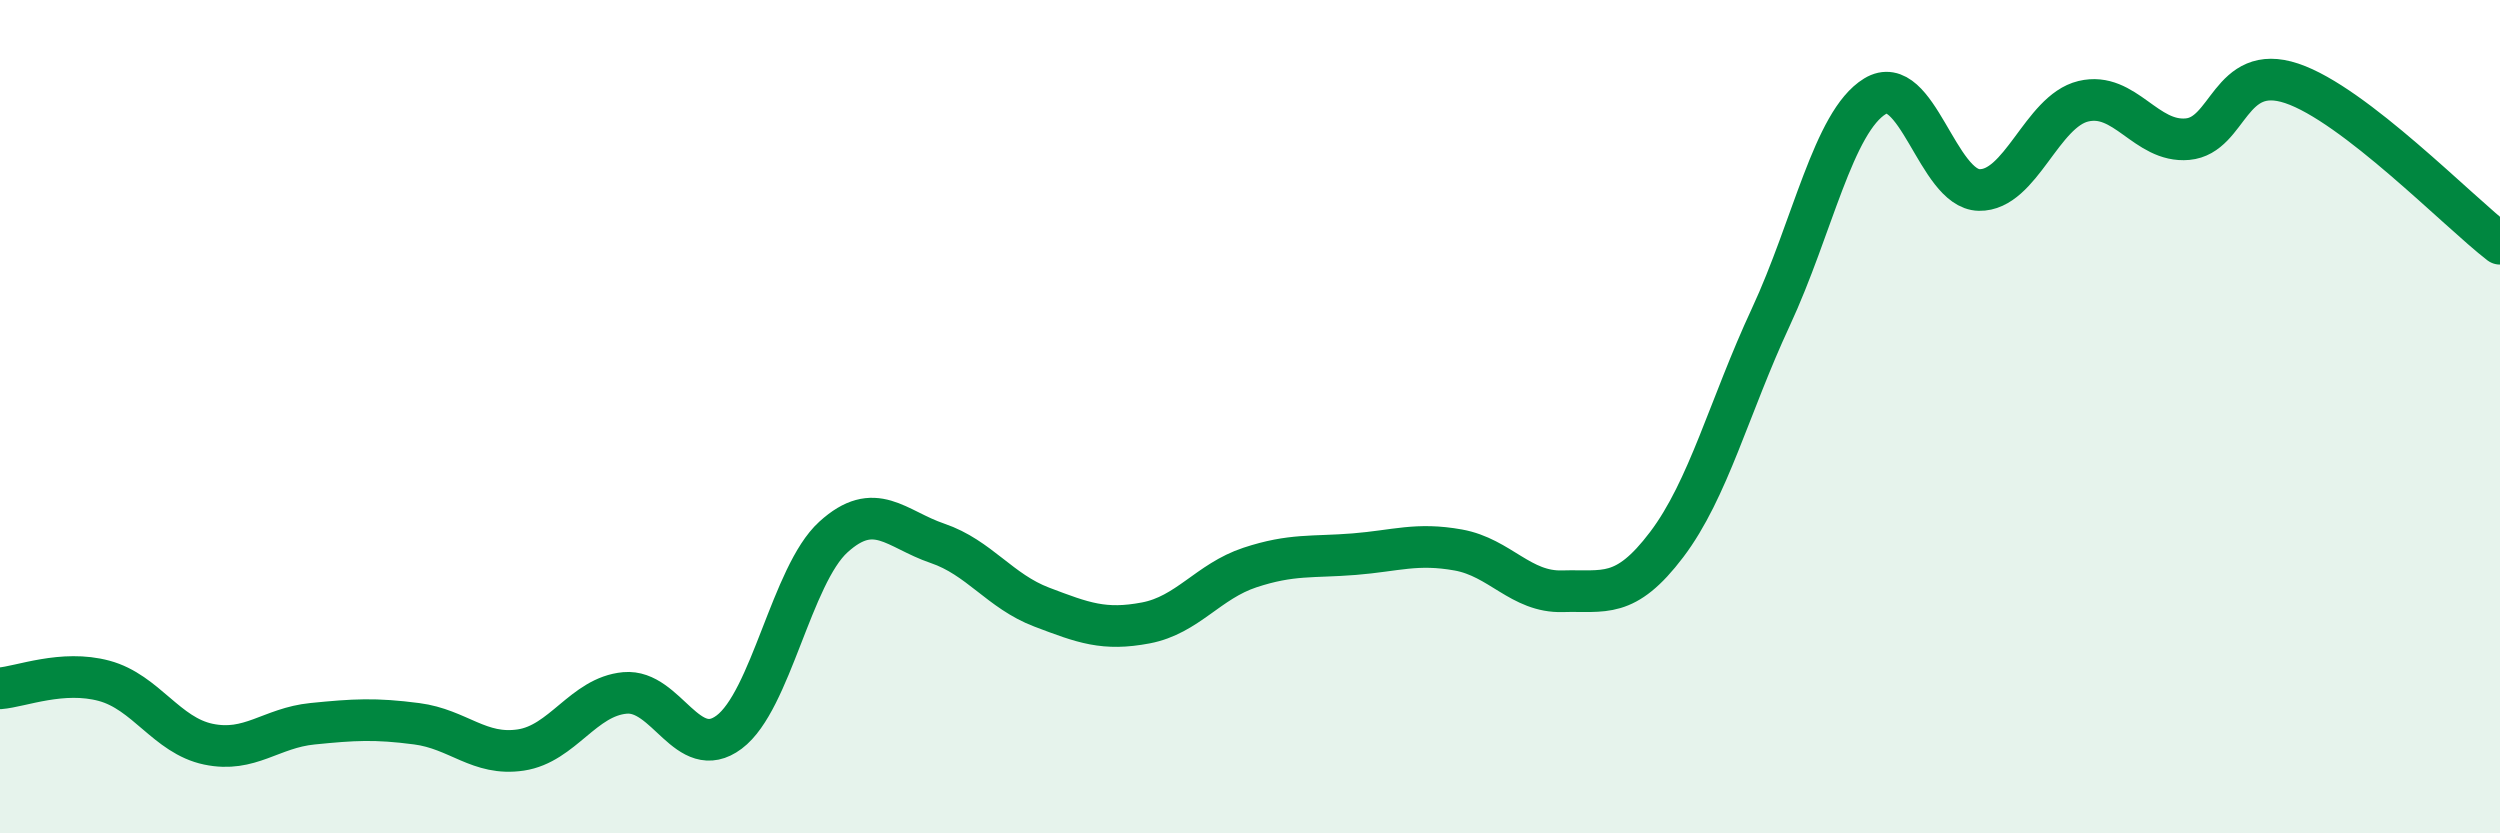
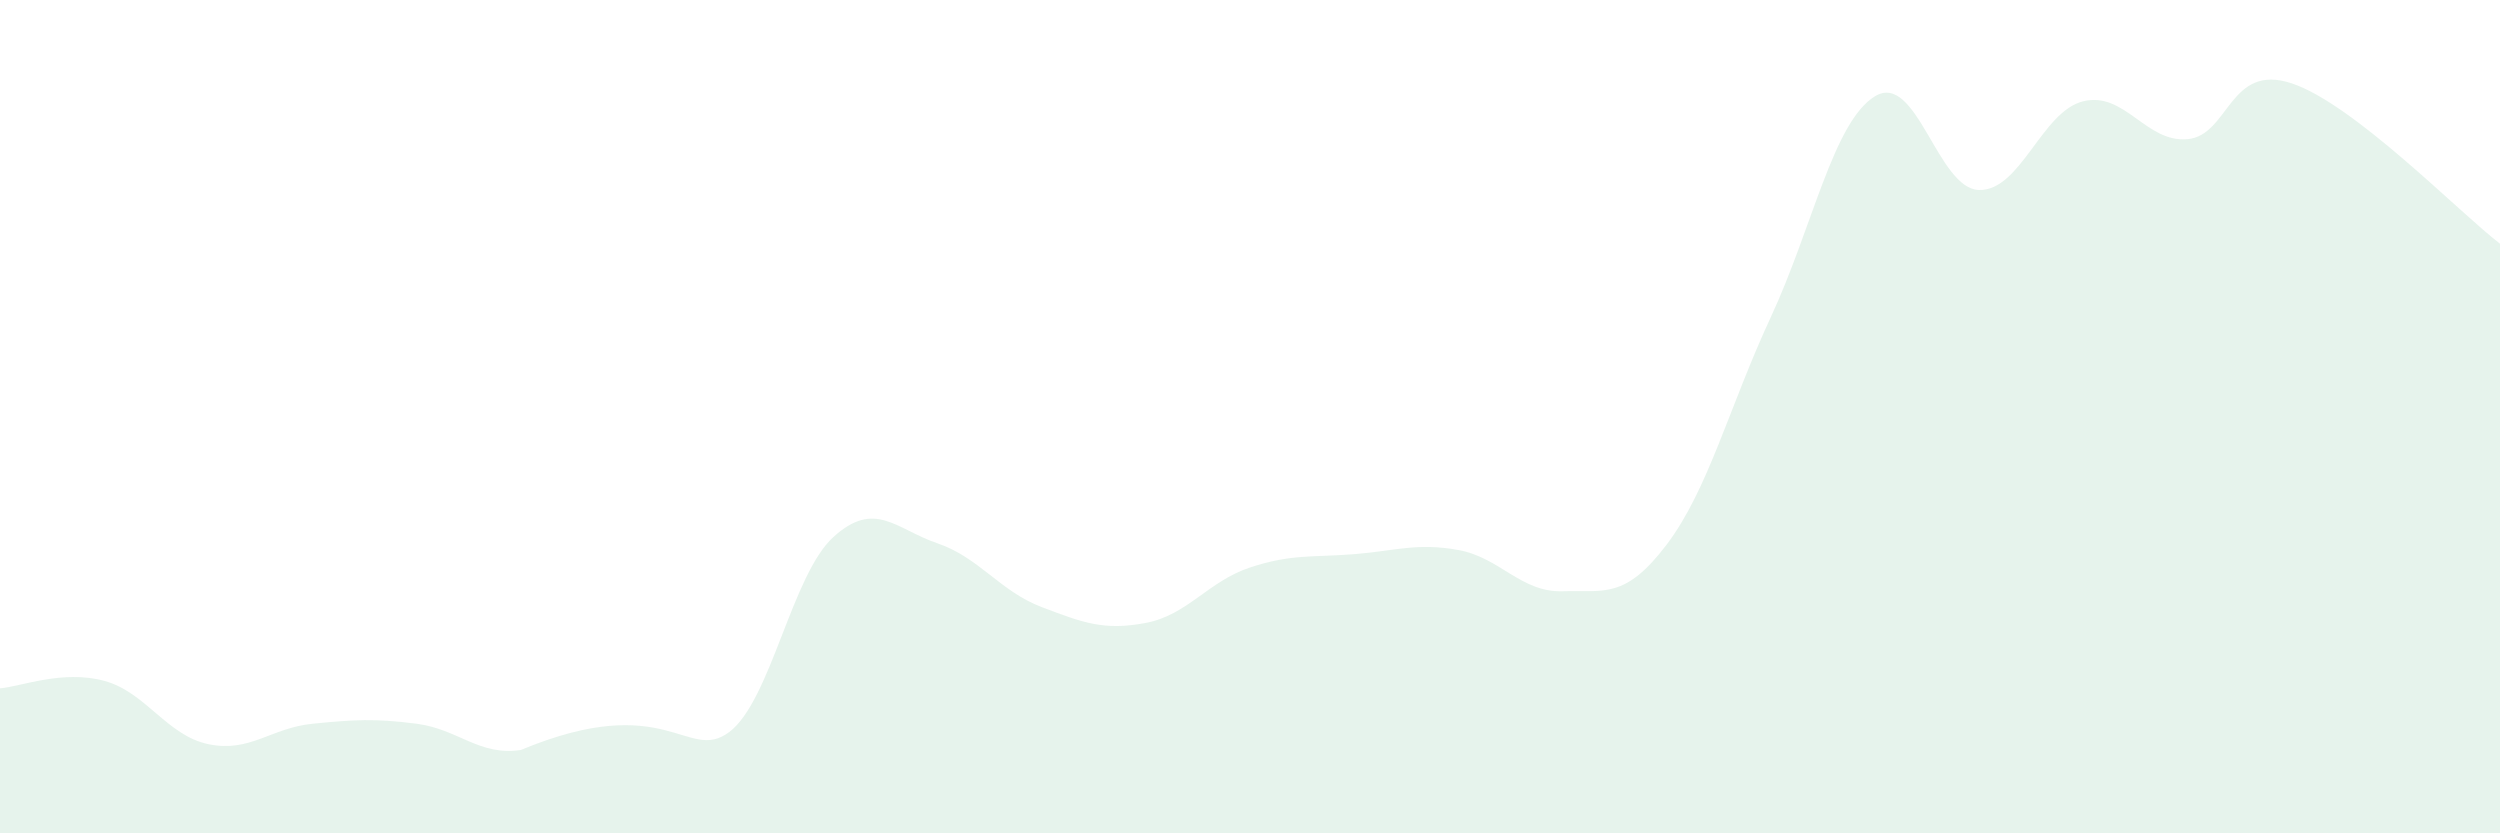
<svg xmlns="http://www.w3.org/2000/svg" width="60" height="20" viewBox="0 0 60 20">
-   <path d="M 0,16.52 C 0.5,16.48 1.5,16.07 2.5,16.34 C 3.5,16.61 4,17.65 5,17.86 C 6,18.07 6.5,17.47 7.5,17.37 C 8.5,17.27 9,17.24 10,17.37 C 11,17.5 11.5,18.15 12.5,18 C 13.5,17.85 14,16.72 15,16.63 C 16,16.54 16.5,18.32 17.5,17.57 C 18.5,16.82 19,13.8 20,12.89 C 21,11.98 21.5,12.7 22.5,13.04 C 23.5,13.38 24,14.19 25,14.57 C 26,14.95 26.5,15.14 27.5,14.95 C 28.5,14.76 29,13.95 30,13.62 C 31,13.29 31.5,13.38 32.5,13.3 C 33.5,13.22 34,13.02 35,13.2 C 36,13.38 36.5,14.22 37.5,14.19 C 38.5,14.16 39,14.39 40,13.07 C 41,11.75 41.5,9.76 42.5,7.61 C 43.5,5.46 44,2.92 45,2.31 C 46,1.7 46.5,4.54 47.5,4.56 C 48.5,4.58 49,2.67 50,2.43 C 51,2.19 51.5,3.43 52.5,3.34 C 53.5,3.25 53.5,1.5 55,2 C 56.5,2.5 59,5.08 60,5.85L60 20L0 20Z" fill="#008740" opacity="0.1" stroke-linecap="round" stroke-linejoin="round" />
-   <path d="M 0,16.52 C 0.5,16.48 1.5,16.07 2.5,16.34 C 3.5,16.61 4,17.65 5,17.86 C 6,18.07 6.5,17.47 7.5,17.37 C 8.5,17.27 9,17.24 10,17.37 C 11,17.5 11.5,18.15 12.5,18 C 13.5,17.85 14,16.72 15,16.63 C 16,16.54 16.5,18.32 17.5,17.57 C 18.5,16.82 19,13.8 20,12.89 C 21,11.98 21.5,12.7 22.5,13.04 C 23.5,13.38 24,14.19 25,14.57 C 26,14.95 26.5,15.14 27.5,14.95 C 28.5,14.76 29,13.95 30,13.62 C 31,13.29 31.5,13.38 32.5,13.3 C 33.5,13.22 34,13.02 35,13.2 C 36,13.38 36.5,14.22 37.5,14.19 C 38.5,14.16 39,14.39 40,13.07 C 41,11.75 41.5,9.76 42.5,7.61 C 43.5,5.46 44,2.92 45,2.31 C 46,1.7 46.5,4.54 47.5,4.56 C 48.5,4.58 49,2.67 50,2.43 C 51,2.19 51.5,3.43 52.5,3.34 C 53.5,3.25 53.5,1.5 55,2 C 56.5,2.5 59,5.08 60,5.85" stroke="#008740" stroke-width="1" fill="none" stroke-linecap="round" stroke-linejoin="round" />
+   <path d="M 0,16.52 C 0.5,16.48 1.5,16.07 2.5,16.34 C 3.5,16.61 4,17.65 5,17.86 C 6,18.07 6.5,17.47 7.5,17.37 C 8.5,17.27 9,17.24 10,17.37 C 11,17.5 11.5,18.15 12.5,18 C 16,16.54 16.5,18.32 17.5,17.57 C 18.5,16.82 19,13.8 20,12.89 C 21,11.98 21.5,12.7 22.5,13.04 C 23.5,13.38 24,14.19 25,14.57 C 26,14.95 26.5,15.14 27.5,14.95 C 28.5,14.76 29,13.95 30,13.62 C 31,13.29 31.5,13.38 32.5,13.3 C 33.5,13.22 34,13.02 35,13.2 C 36,13.38 36.5,14.22 37.5,14.19 C 38.5,14.16 39,14.39 40,13.07 C 41,11.75 41.5,9.76 42.5,7.61 C 43.5,5.46 44,2.92 45,2.31 C 46,1.7 46.5,4.54 47.5,4.56 C 48.5,4.58 49,2.67 50,2.43 C 51,2.19 51.5,3.43 52.5,3.34 C 53.5,3.25 53.5,1.5 55,2 C 56.5,2.5 59,5.08 60,5.85L60 20L0 20Z" fill="#008740" opacity="0.1" stroke-linecap="round" stroke-linejoin="round" />
</svg>